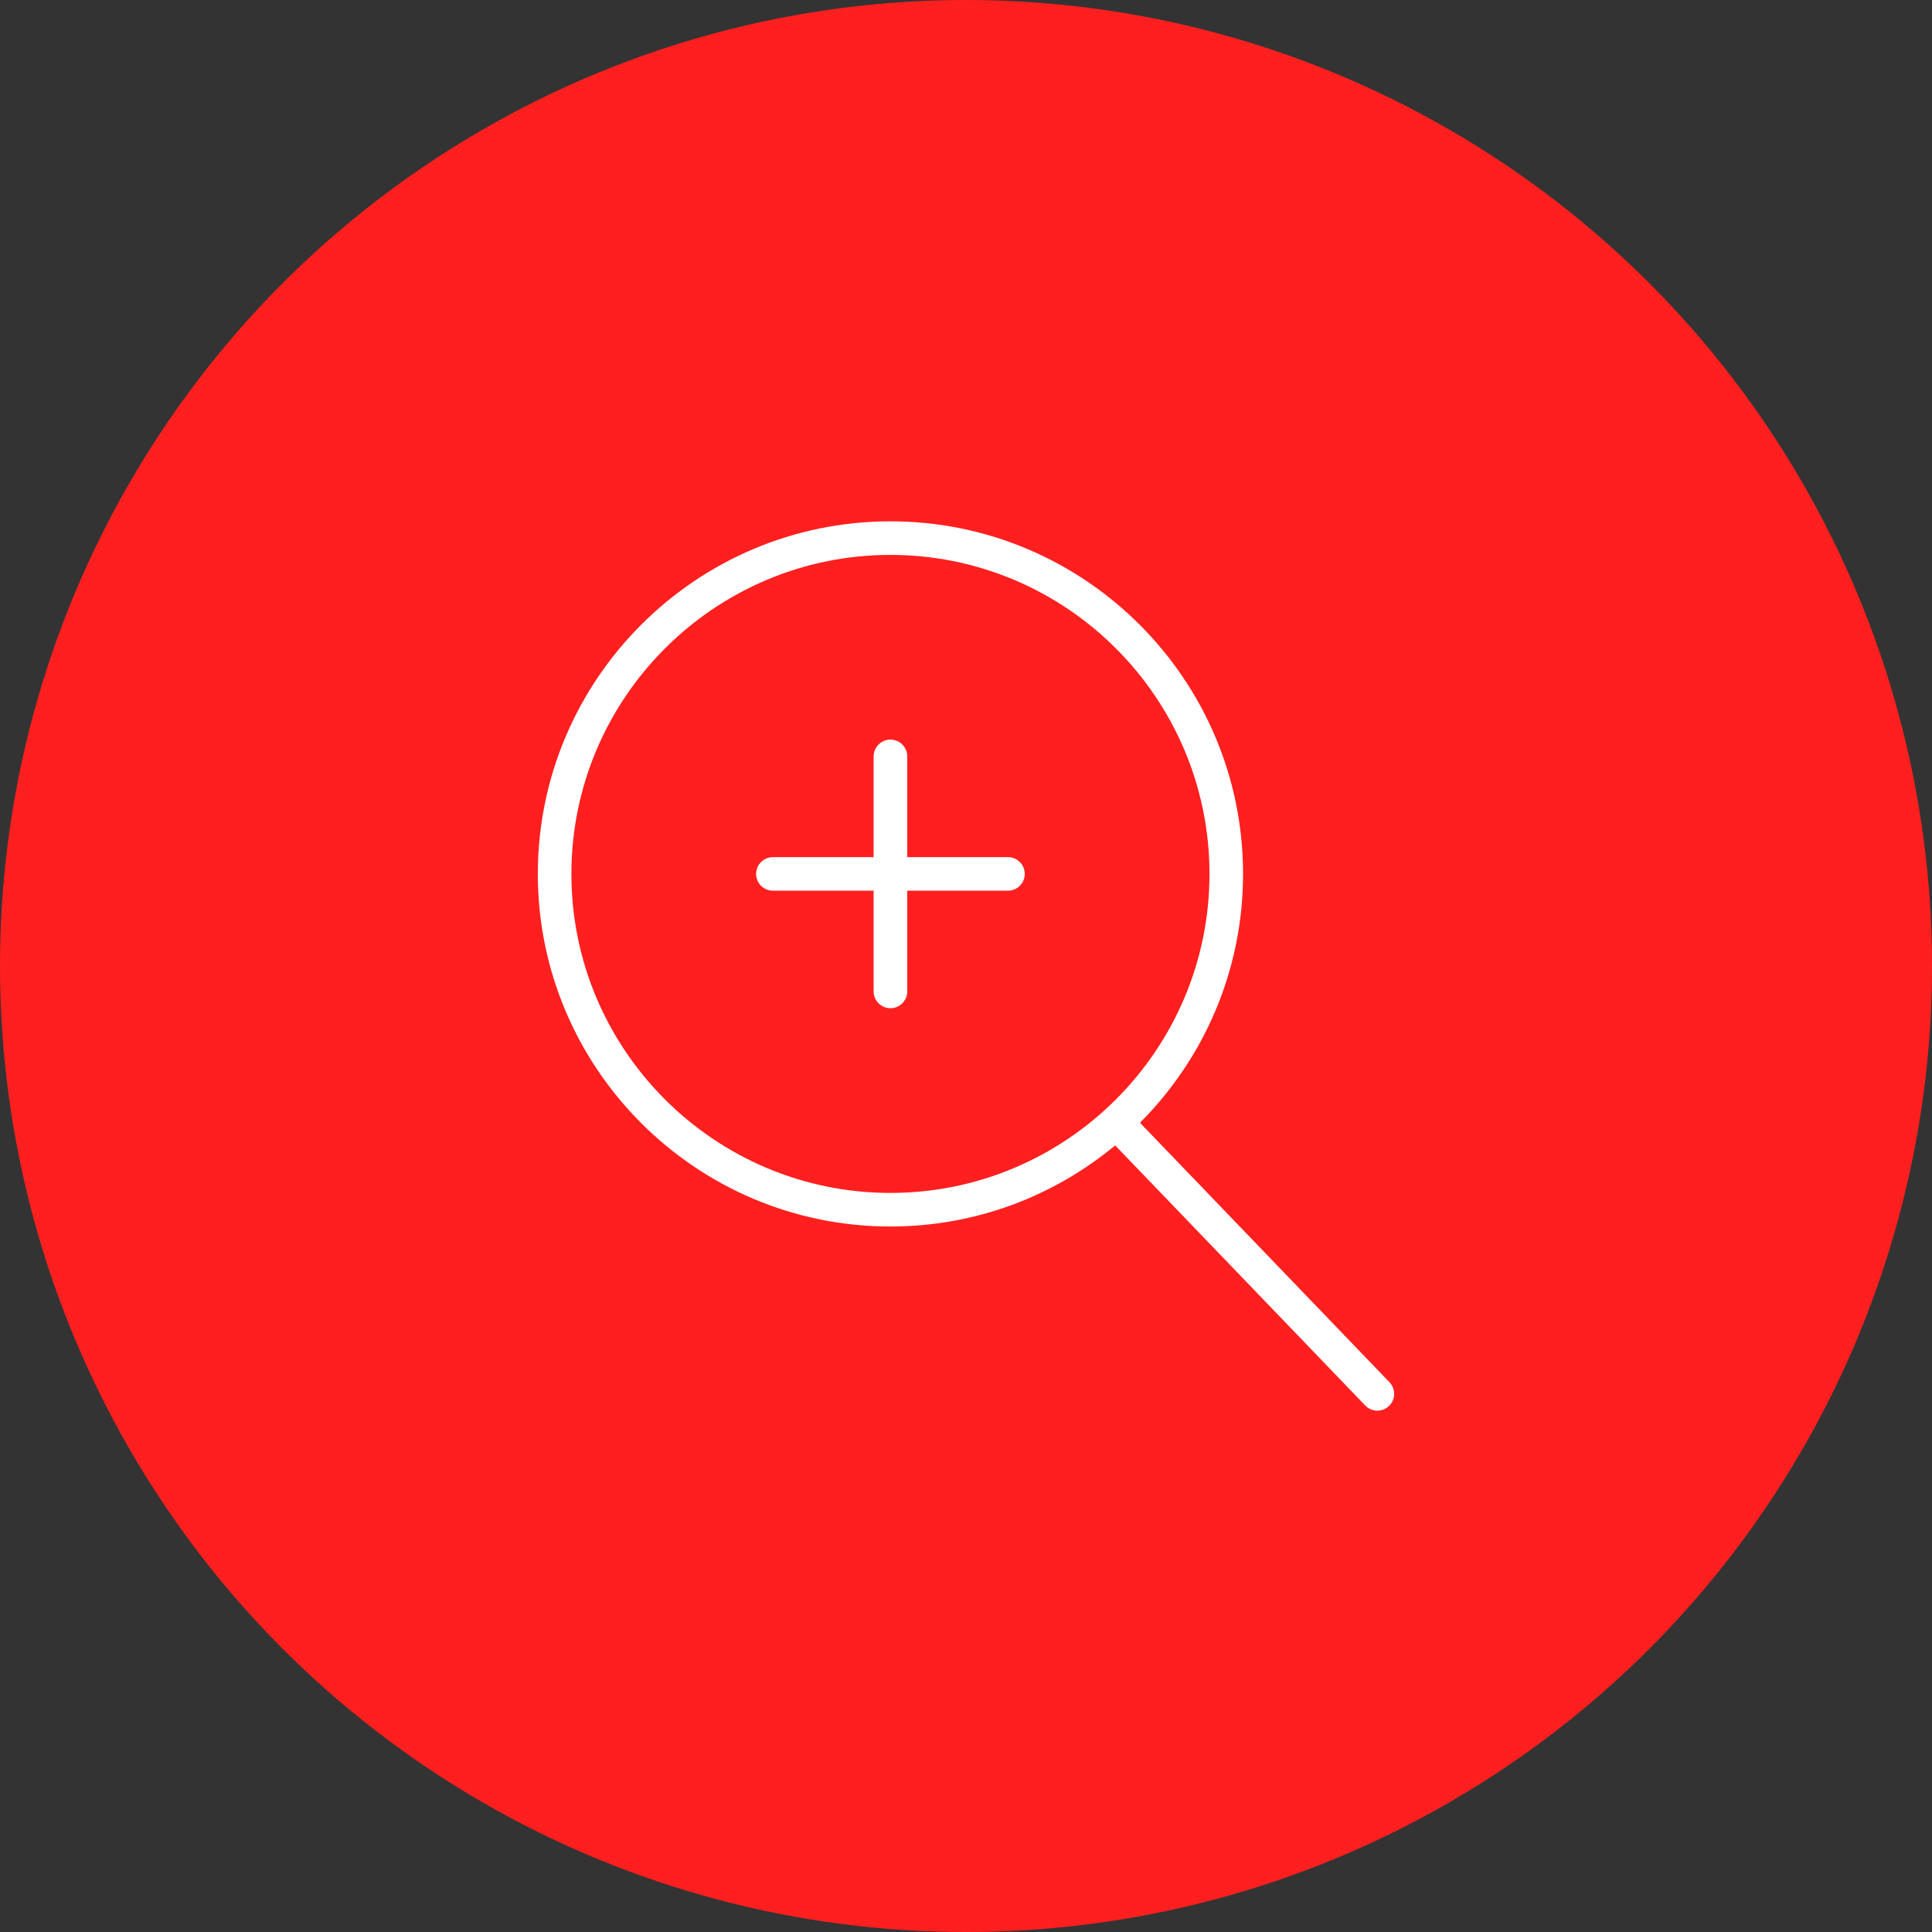
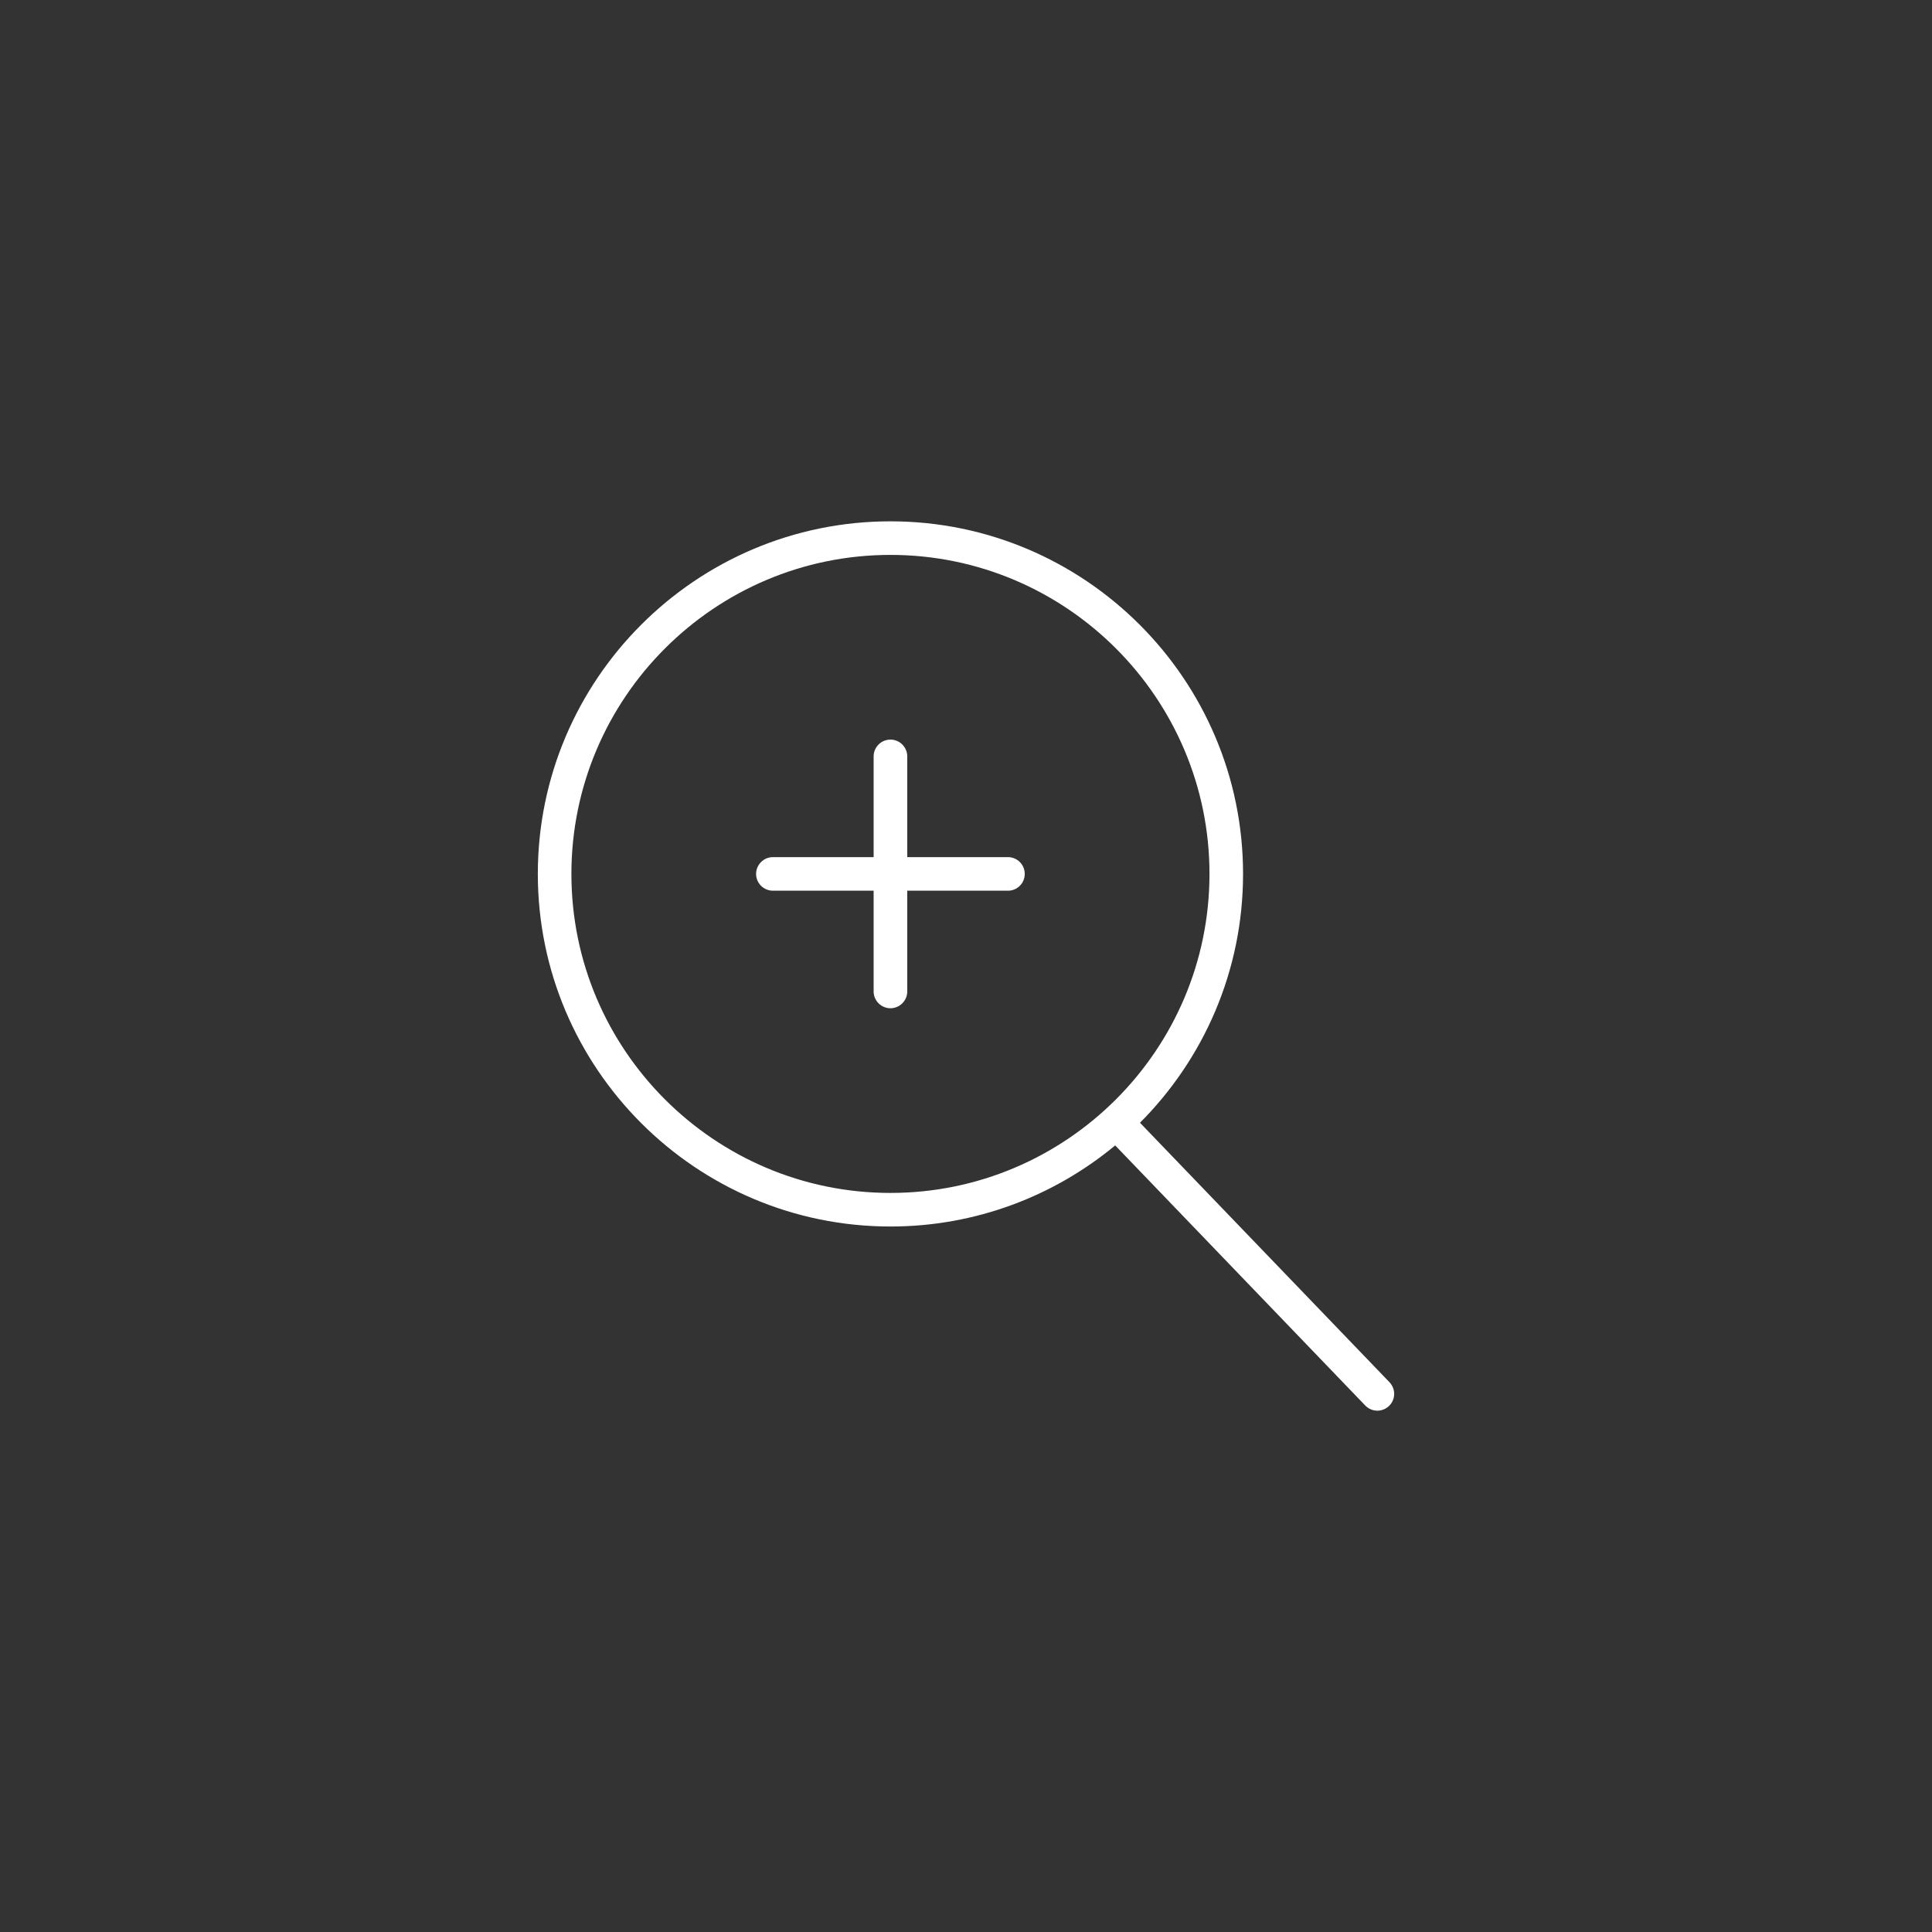
<svg xmlns="http://www.w3.org/2000/svg" width="37" height="37" viewBox="0 0 37 37" fill="none">
  <rect x="0" y="0" width="37" height="37" fill="#333333" stroke="none" />
-   <circle cx="18.5" cy="18.5" r="18.5" fill="#FF1F1F" />
  <path d="M19.304 16.415H17.375V14.486C17.375 14.4 17.341 14.319 17.28 14.258C17.22 14.198 17.138 14.164 17.053 14.164C16.968 14.164 16.886 14.198 16.826 14.258C16.765 14.319 16.731 14.4 16.731 14.486V16.415H14.802C14.717 16.415 14.635 16.449 14.575 16.509C14.514 16.57 14.48 16.651 14.48 16.736C14.48 16.822 14.514 16.904 14.575 16.964C14.635 17.024 14.717 17.058 14.802 17.058H16.731V18.988C16.731 19.073 16.765 19.154 16.826 19.215C16.886 19.275 16.968 19.309 17.053 19.309C17.138 19.309 17.22 19.275 17.28 19.215C17.341 19.154 17.375 19.073 17.375 18.988V17.058H19.304C19.389 17.058 19.471 17.024 19.531 16.964C19.592 16.904 19.625 16.822 19.625 16.736C19.625 16.651 19.592 16.57 19.531 16.509C19.471 16.449 19.389 16.415 19.304 16.415Z" fill="white" />
  <path d="M26.61 26.471L21.832 21.502C23.051 20.28 23.806 18.595 23.806 16.737C23.806 13.013 20.777 9.984 17.053 9.984C13.329 9.984 10.3 13.013 10.3 16.737C10.3 20.46 13.329 23.489 17.053 23.489C18.688 23.489 20.188 22.905 21.357 21.936L26.146 26.917C26.176 26.947 26.211 26.972 26.249 26.989C26.288 27.006 26.33 27.015 26.372 27.016C26.414 27.017 26.456 27.009 26.495 26.994C26.535 26.978 26.571 26.955 26.601 26.926C26.632 26.897 26.656 26.862 26.673 26.823C26.69 26.784 26.699 26.743 26.7 26.7C26.701 26.658 26.693 26.616 26.678 26.577C26.662 26.538 26.639 26.502 26.61 26.471ZM10.943 16.737C10.943 13.368 13.684 10.627 17.053 10.627C20.422 10.627 23.163 13.368 23.163 16.737C23.163 20.106 20.422 22.846 17.053 22.846C13.684 22.846 10.943 20.106 10.943 16.737Z" fill="white" />
</svg>